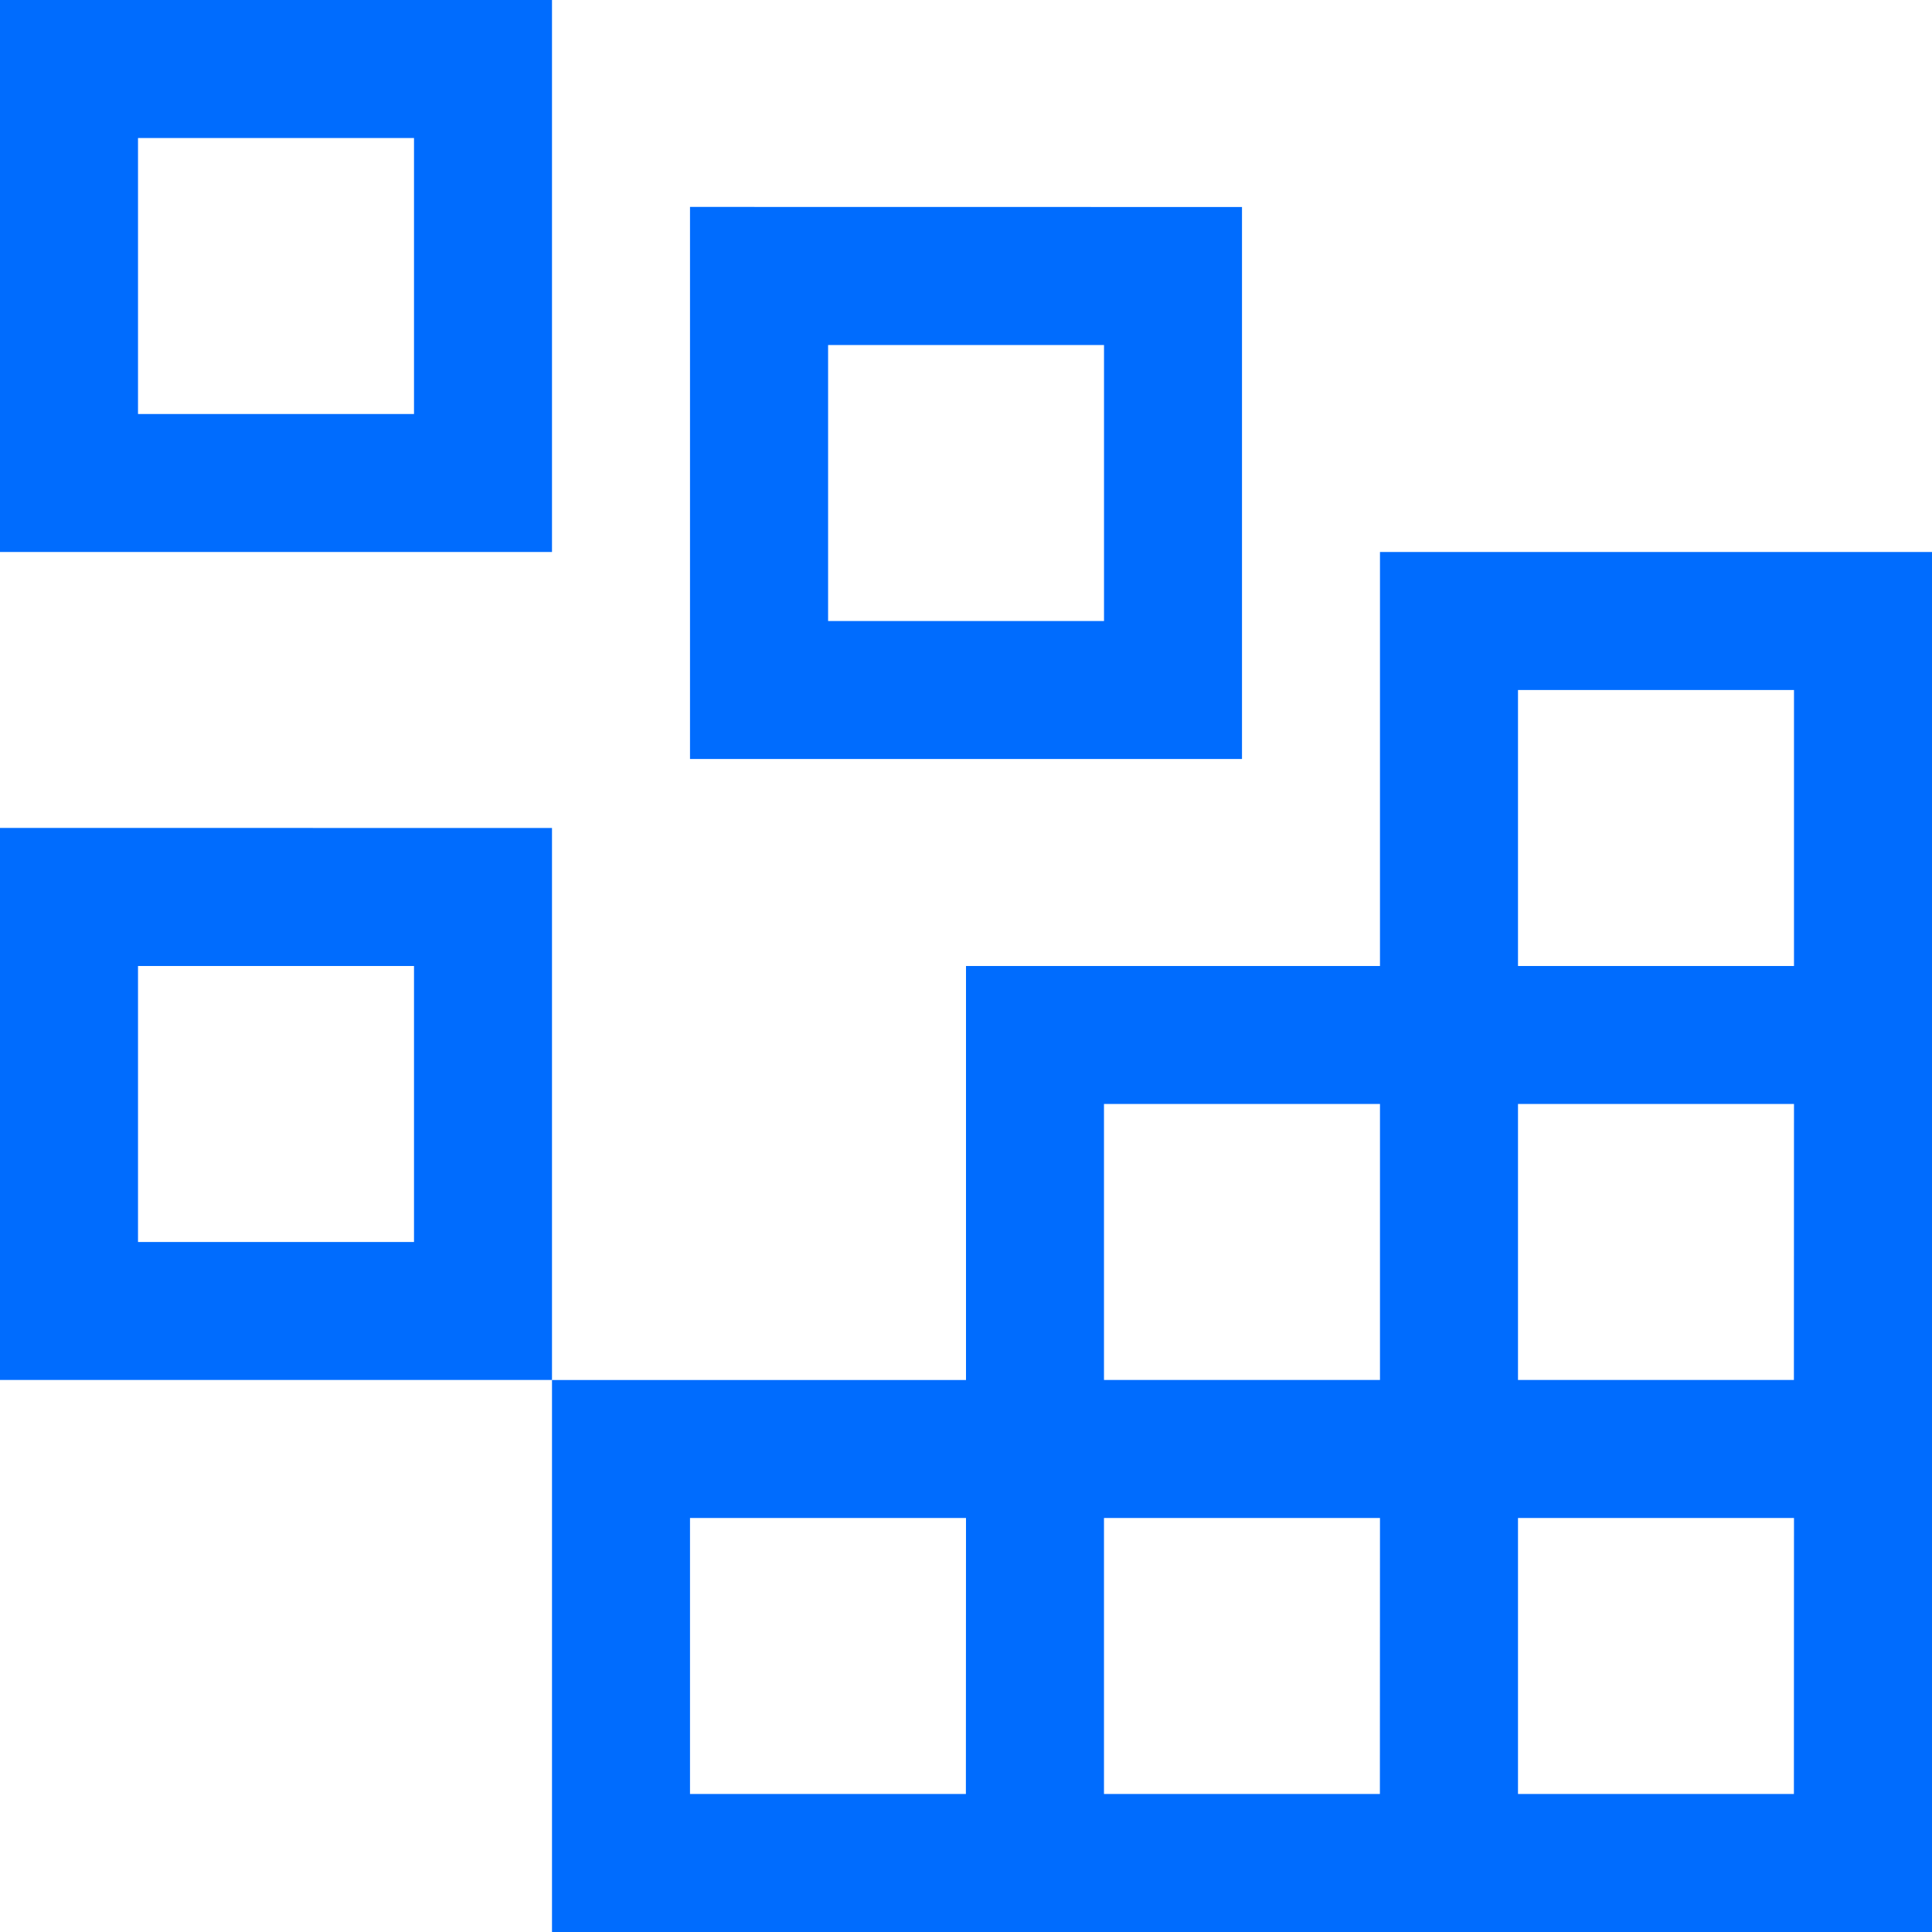
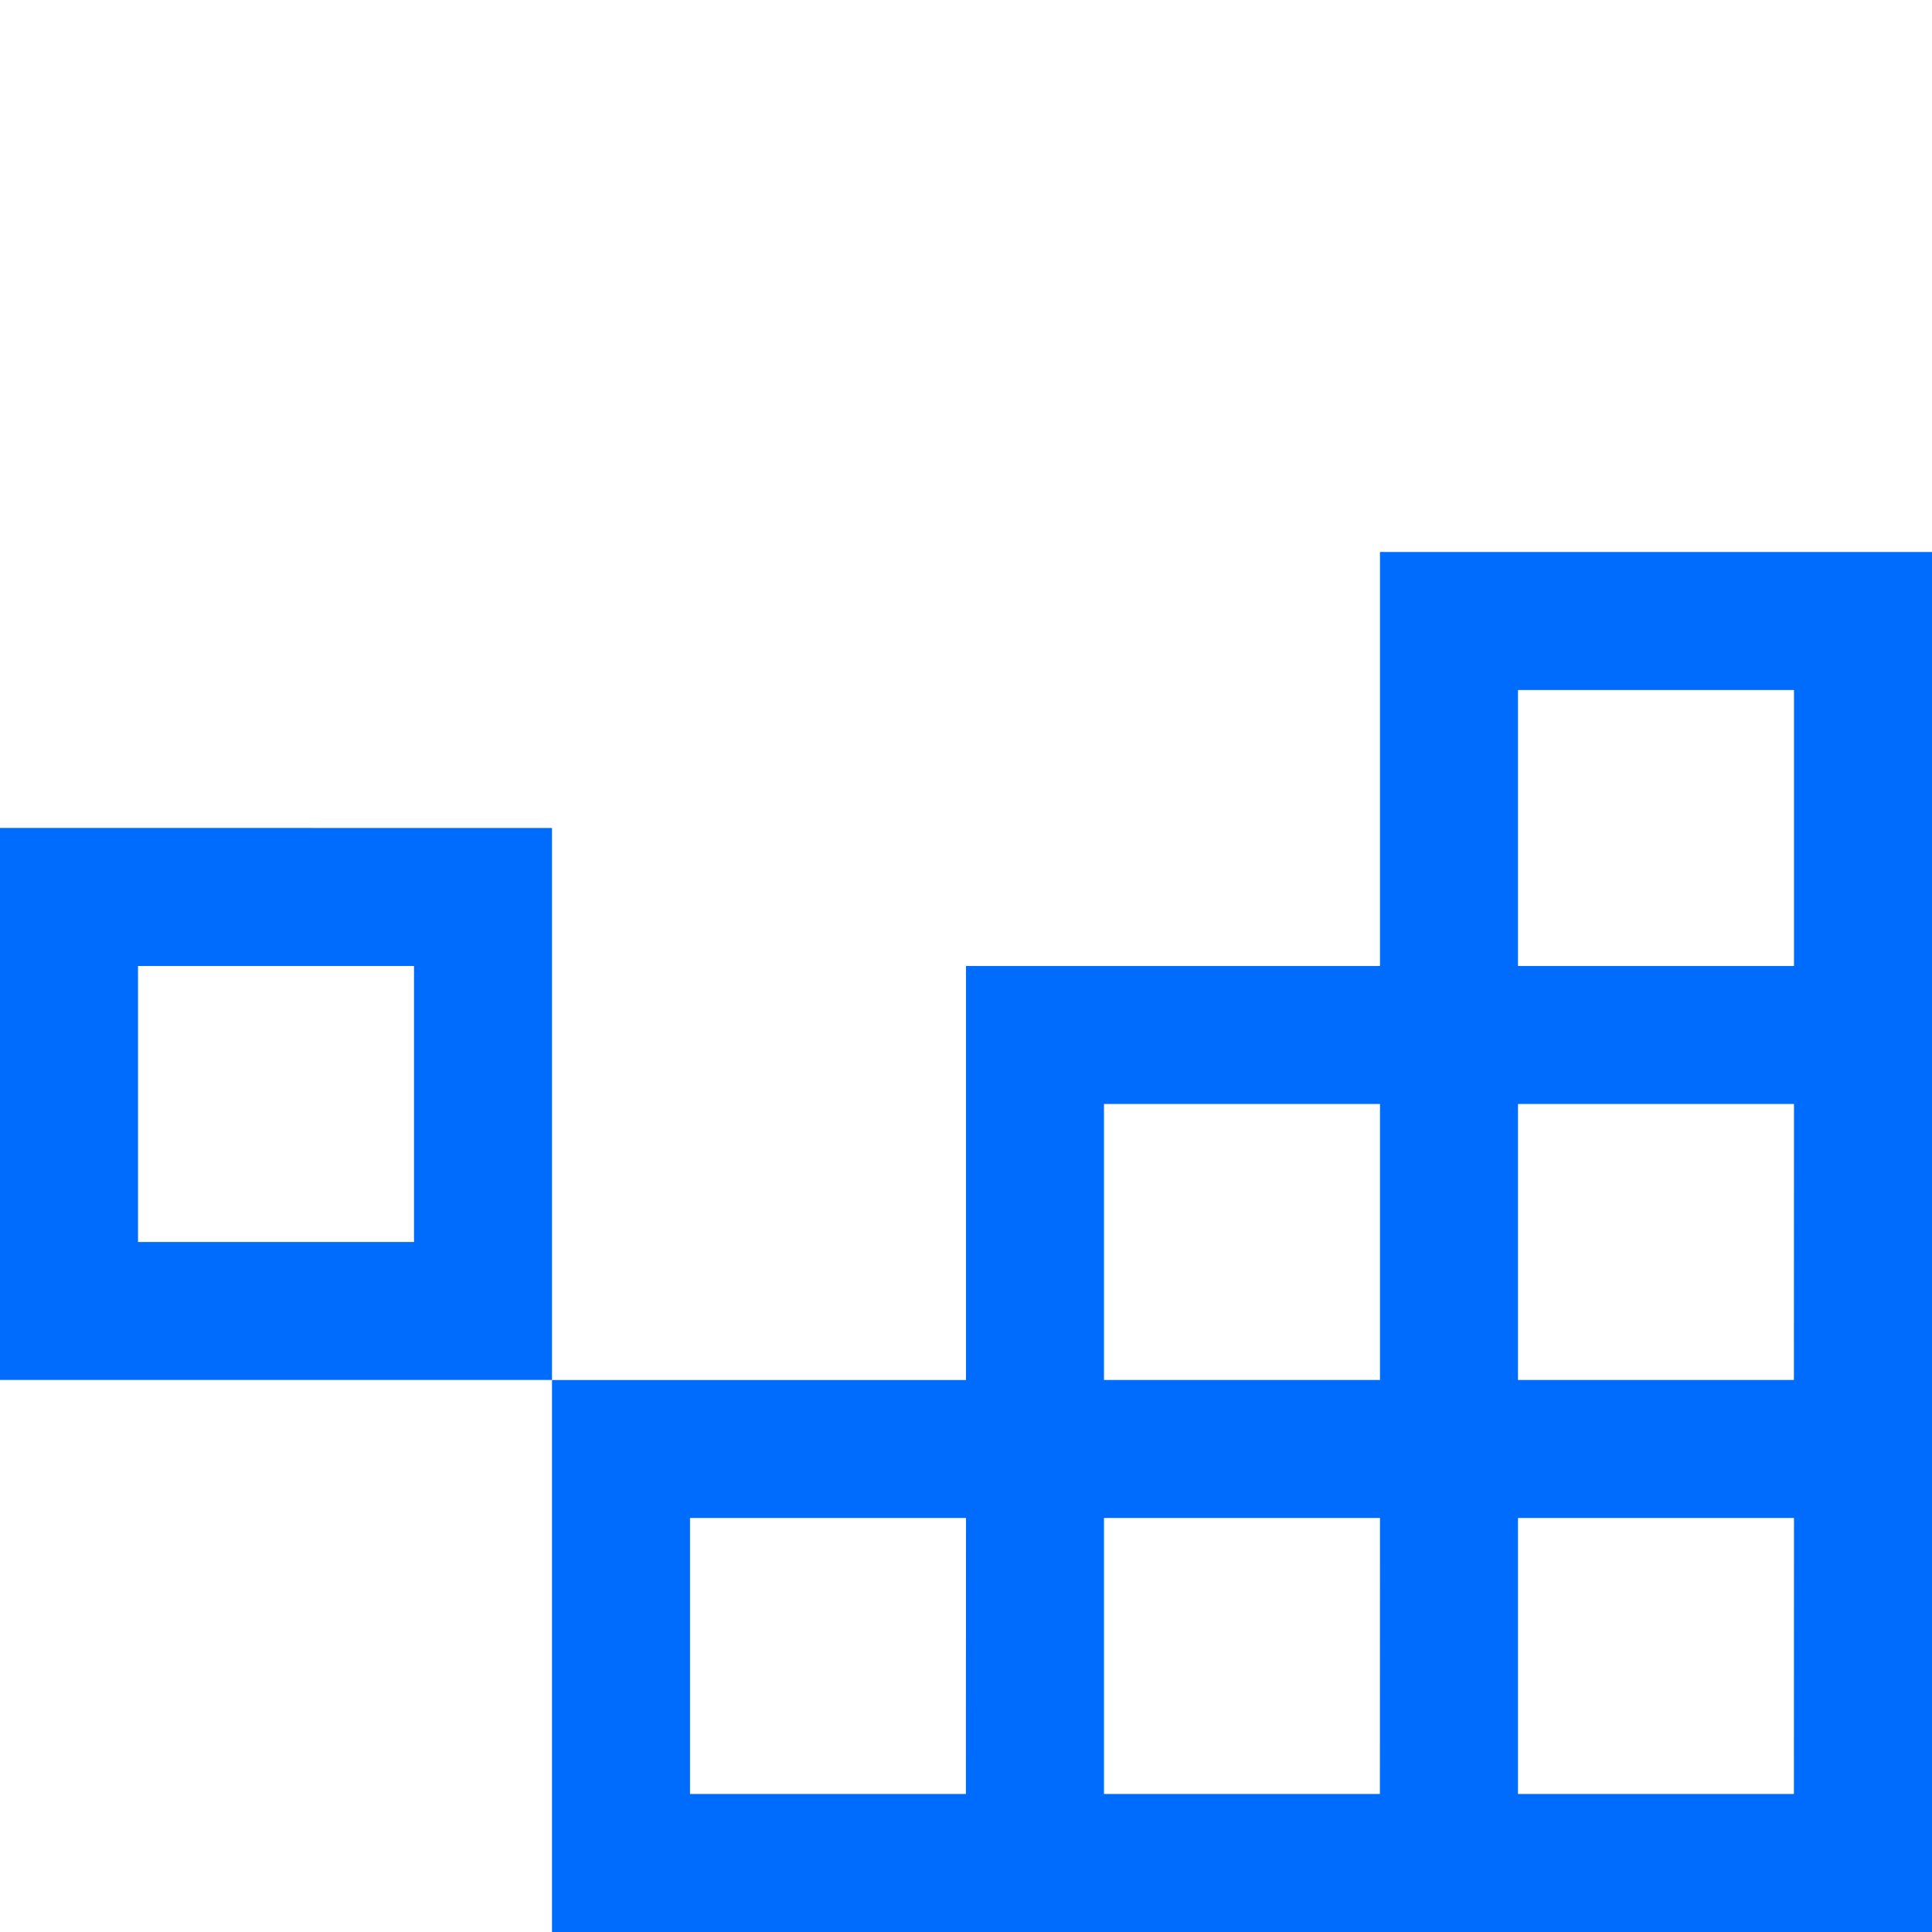
<svg xmlns="http://www.w3.org/2000/svg" width="69.952" height="69.952" viewBox="0 0 69.952 69.952">
  <g id="development" transform="translate(-2.25 -2.25)">
-     <path id="Path_28" data-name="Path 28" d="M17.24,7.247V17.24H7.247V7.247H17.24m-14.99-5V22.236H22.236V2.25Z" transform="translate(0 0)" fill="#006cfe" />
-     <path id="Path_29" data-name="Path 29" d="M28.49,10.622v9.993H18.5V10.622H28.49m-14.99-5V25.611H33.486V5.625Z" transform="translate(13.733 4.12)" fill="#006cfe" />
    <path id="Path_30" data-name="Path 30" d="M17.24,20.747V30.74H7.247V20.747H17.24m-14.99-5V35.736H22.236V15.75Z" transform="translate(0 16.479)" fill="#006cfe" />
    <path id="Path_31" data-name="Path 31" d="M41.229,11.25V26.24H26.24v14.99H11.25V61.216H61.216V11.25ZM31.236,31.236h9.993v9.993H31.236Zm-5,24.983H16.247V46.226H26.24Zm14.99,0H31.236V46.226h9.993Zm14.99,0H46.226V46.226h9.993Zm0-14.99H46.226V31.236h9.993ZM46.226,26.24V16.247h9.993V26.24Z" transform="translate(10.986 10.986)" fill="#006cfe" />
  </g>
</svg>